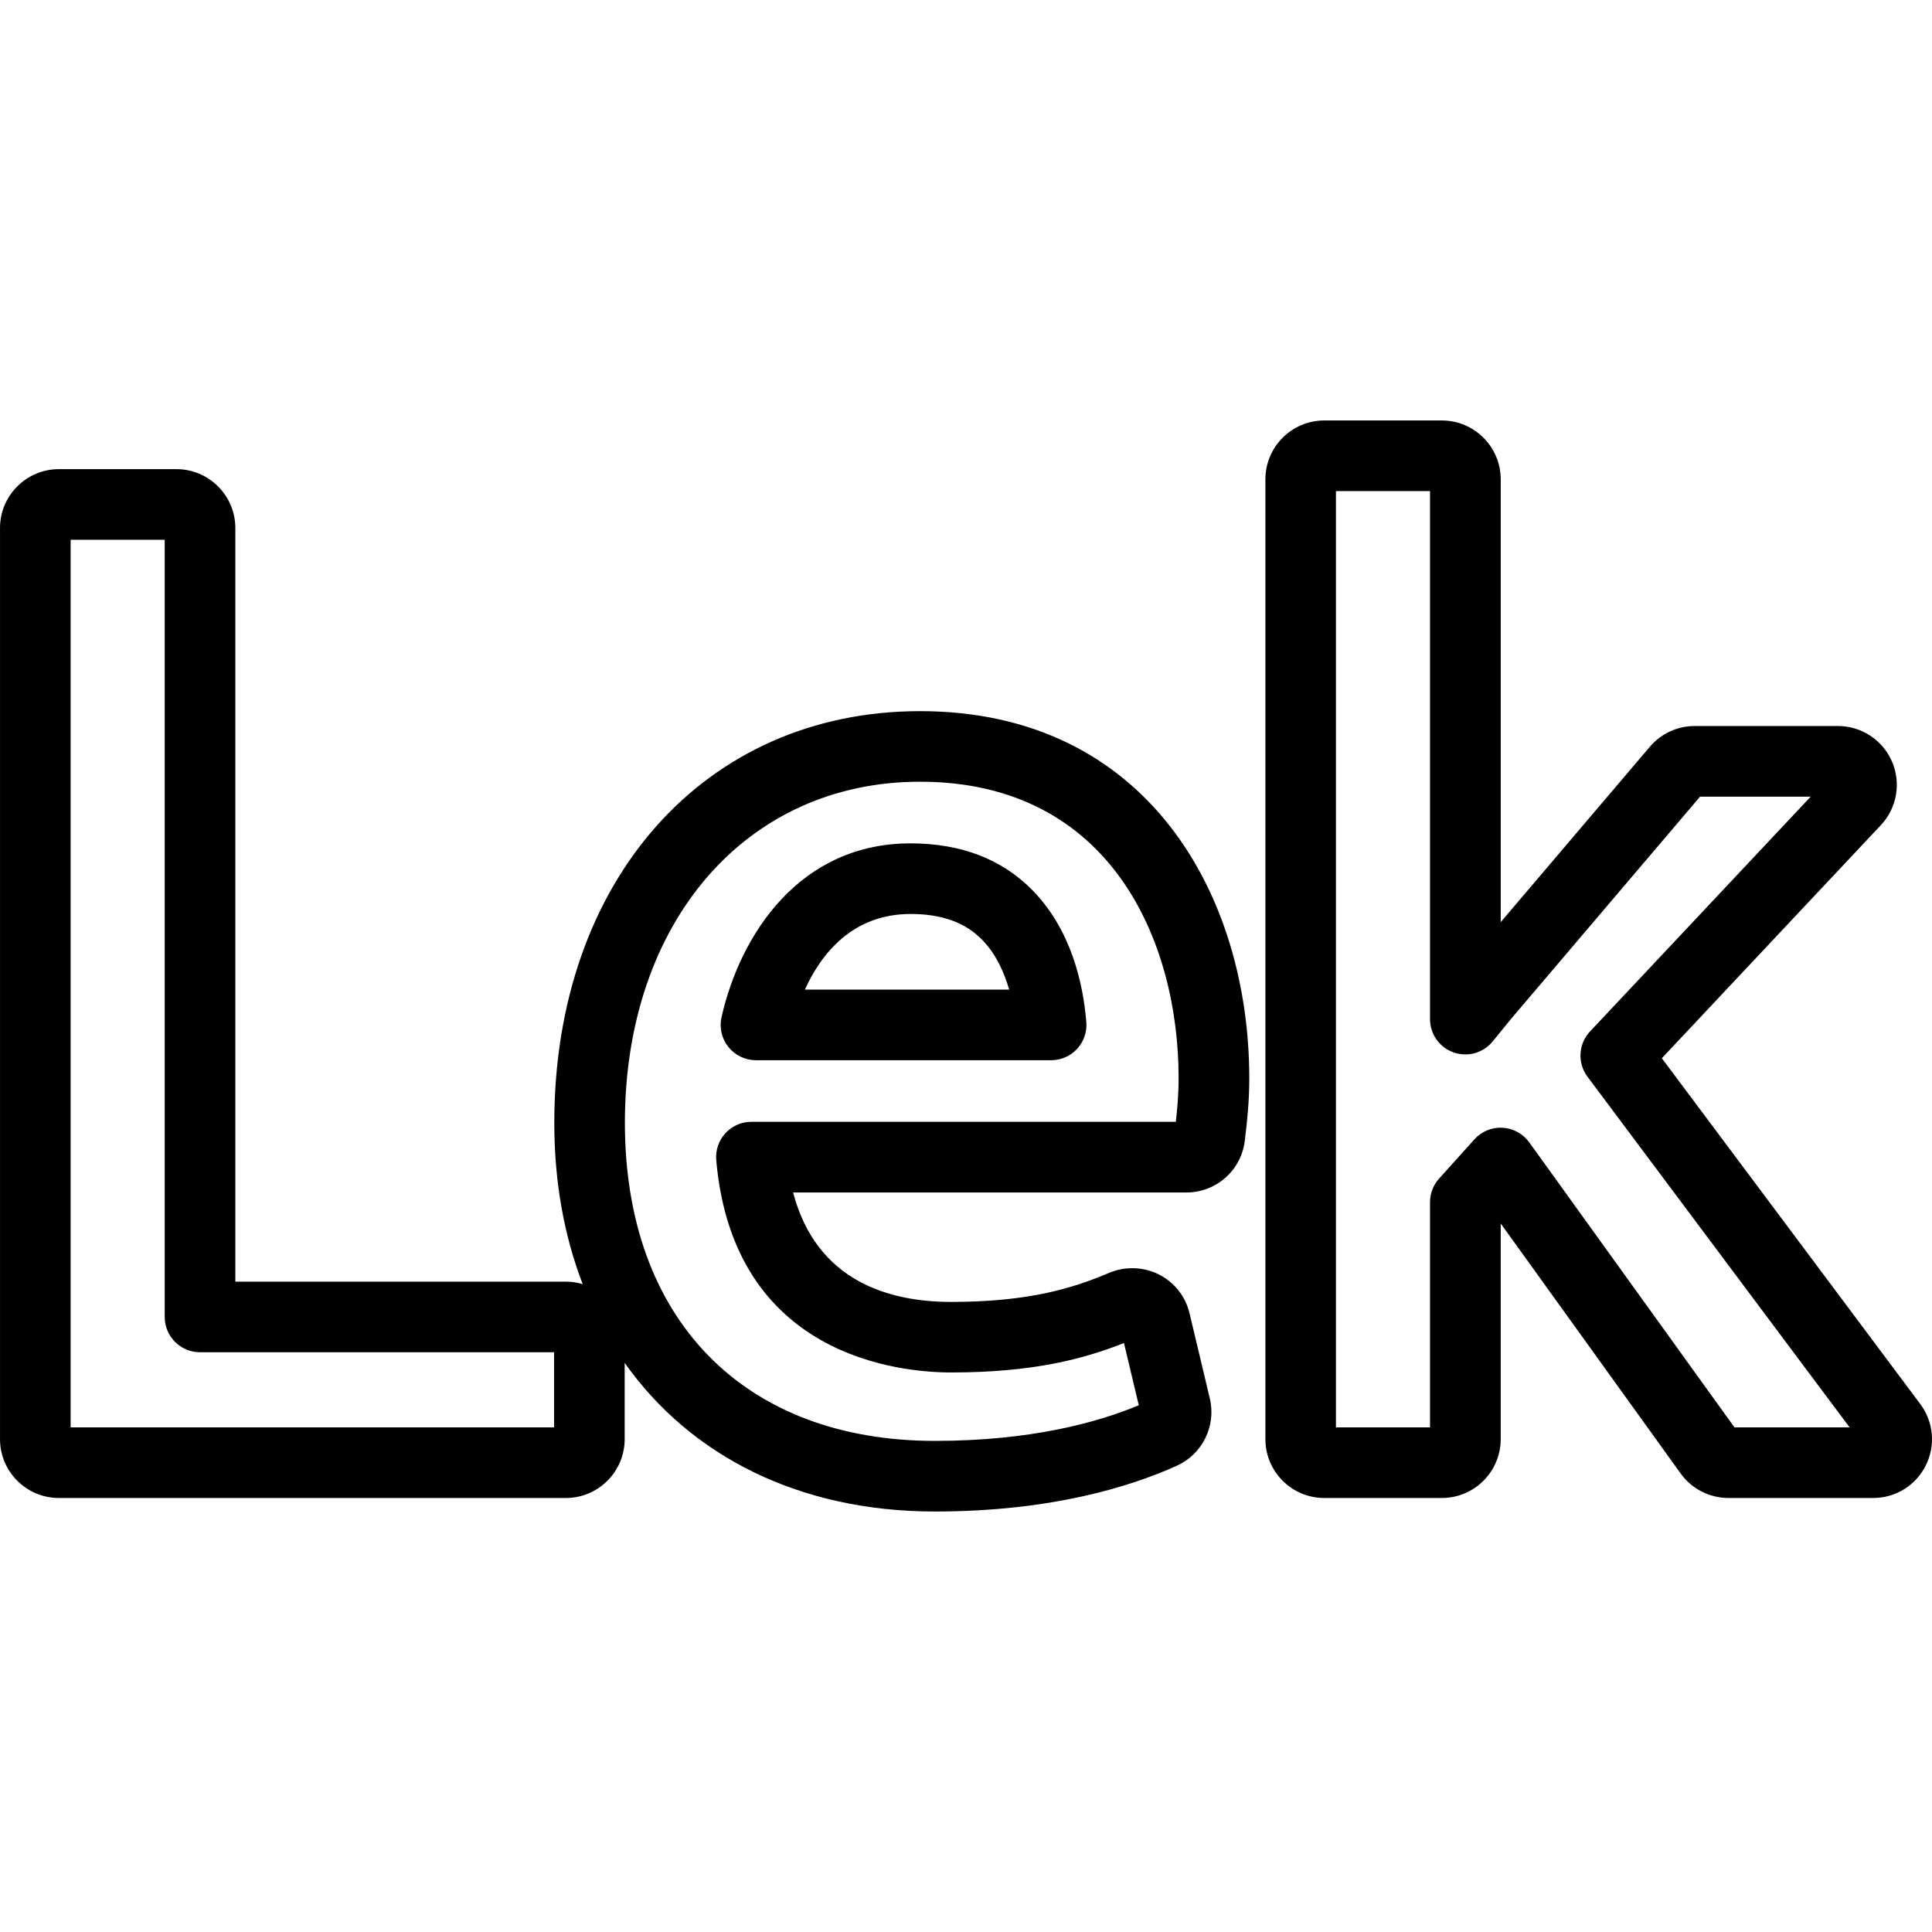
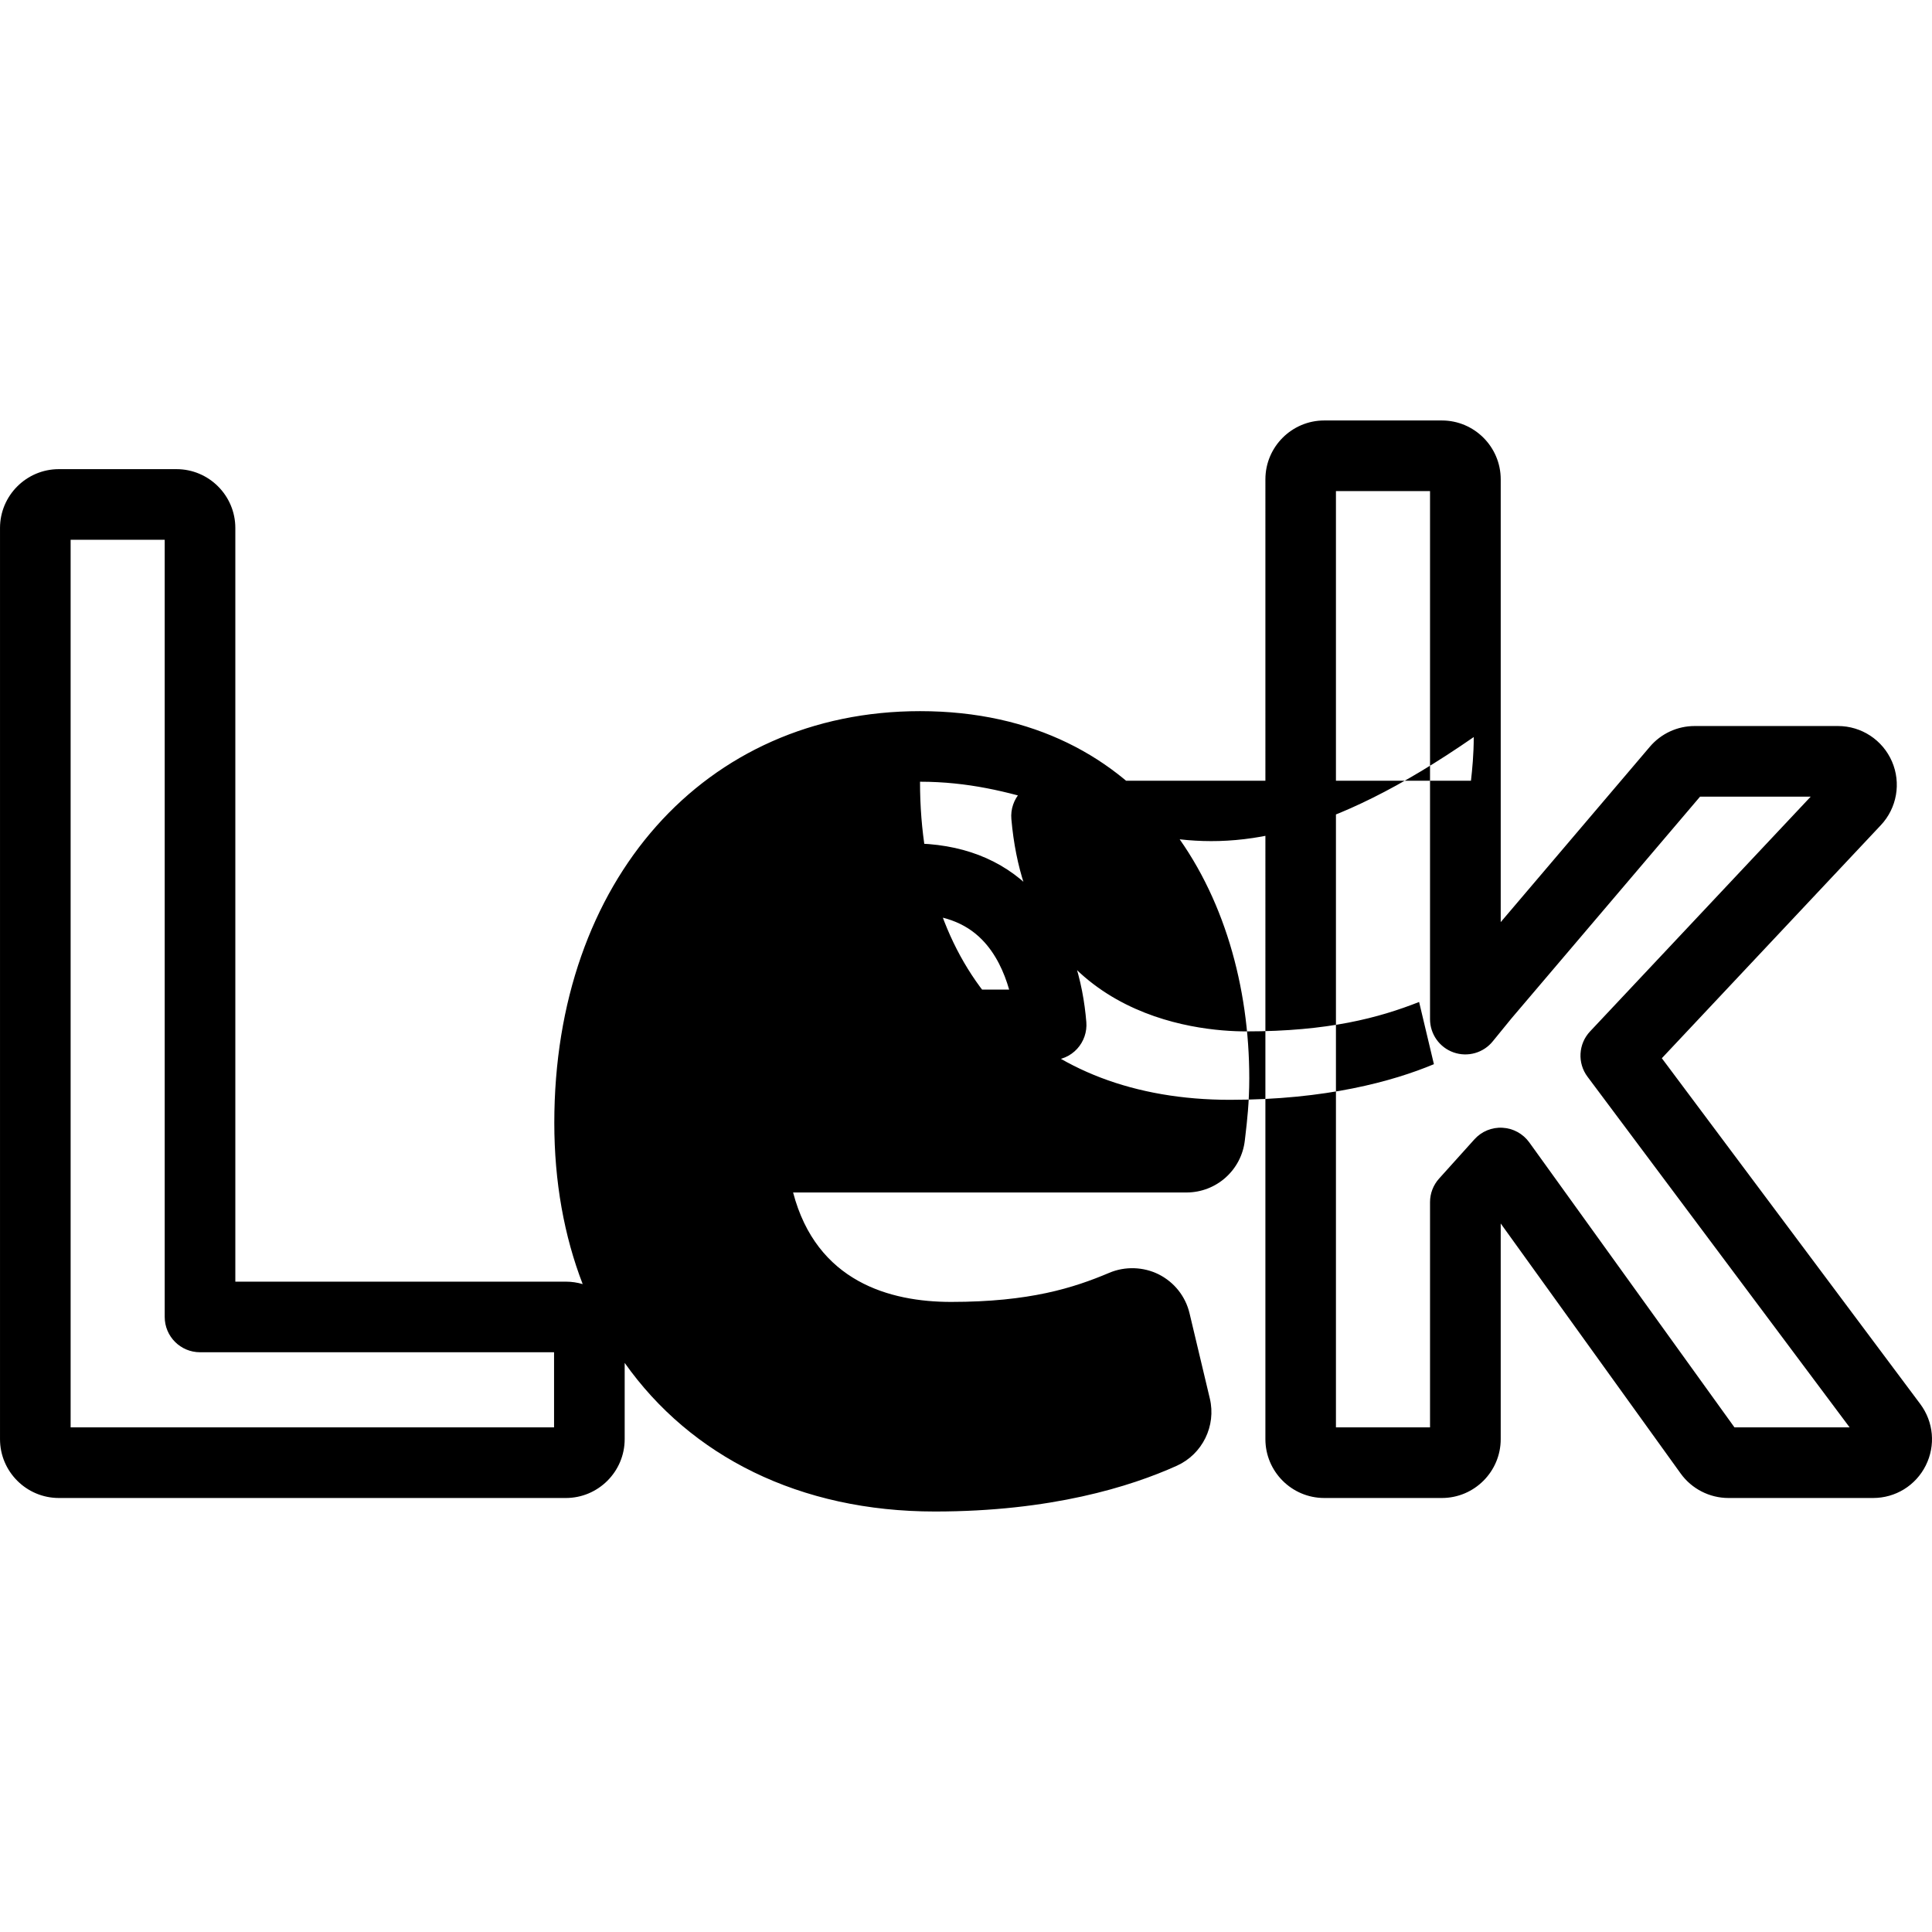
<svg xmlns="http://www.w3.org/2000/svg" fill="#000000" version="1.1" id="Capa_1" width="800px" height="800px" viewBox="0 0 82.077 82.078" xml:space="preserve">
  <g>
    <g>
      <g>
-         <path d="M39.717,64.214c-5.746,0-10.371-2.342-13.179-6.314v3.24c0,1.379-1.122,2.5-2.5,2.5H2.5c-1.378,0-2.5-1.121-2.5-2.5      V22.431c0-1.378,1.122-2.5,2.5-2.5h4.997c1.378,0,2.5,1.122,2.5,2.5v32.018h14.041c0.249,0,0.489,0.037,0.716,0.104      c-0.786-2.037-1.206-4.339-1.206-6.851c0-10.298,6.389-17.49,15.538-17.49c9.662,0,13.987,7.833,13.987,15.595      c0,1.028-0.097,1.854-0.161,2.4l-0.027,0.234c-0.14,1.264-1.207,2.22-2.484,2.22H33.693c0.997,3.795,4.113,4.649,6.713,4.649      c3.343,0,5.205-0.596,6.72-1.237c0.67-0.284,1.452-0.257,2.101,0.067c0.664,0.336,1.139,0.938,1.309,1.656l0.861,3.617      c0.277,1.162-0.312,2.364-1.402,2.857C48.027,63.158,44.65,64.214,39.717,64.214z M39.085,33.21      c-7.382,0-12.538,5.958-12.538,14.49c0,8.335,5.046,13.514,13.169,13.514c4.089,0,6.921-0.787,8.663-1.514l-0.629-2.643      c-1.71,0.674-3.848,1.25-7.345,1.25c-2.155,0-9.243-0.649-9.977-9.018c-0.037-0.419,0.104-0.834,0.388-1.145      c0.284-0.31,0.686-0.486,1.106-0.486h18.031c0.054-0.473,0.118-1.113,0.118-1.855C50.072,39.996,47.195,33.21,39.085,33.21z       M3,60.64h20.538v-3.192H8.497c-0.829,0-1.5-0.671-1.5-1.5V22.931H3V60.64z M79.575,63.64H73.43      c-0.802,0-1.561-0.389-2.029-1.039l-7.646-10.623v9.162c0,1.379-1.122,2.5-2.5,2.5h-4.997c-1.378,0-2.5-1.121-2.5-2.5V20.363      c0-1.378,1.122-2.5,2.5-2.5h4.997c1.378,0,2.5,1.122,2.5,2.5v18.812l6.336-7.451c0.477-0.56,1.17-0.88,1.904-0.88h6.088      c0.997,0,1.896,0.591,2.294,1.507c0.396,0.917,0.21,1.979-0.474,2.706l-9.303,9.9l10.978,14.689      c0.569,0.763,0.659,1.765,0.233,2.615S80.527,63.64,79.575,63.64z M73.686,60.64h4.892L67.443,45.744      c-0.437-0.583-0.391-1.395,0.107-1.925l9.375-9.975h-4.701l-8.017,9.427c-0.226,0.272-0.5,0.608-0.787,0.965      c-0.397,0.494-1.065,0.686-1.667,0.474c-0.6-0.211-1.001-0.778-1.001-1.415V20.863h-3.997V60.64h3.997v-9.568      c0-0.371,0.138-0.729,0.386-1.003l1.498-1.664c0.303-0.337,0.739-0.521,1.195-0.494c0.453,0.024,0.871,0.253,1.137,0.621      L73.686,60.64z M44.656,45.042h-12.54c-0.457,0-0.888-0.208-1.173-0.565c-0.285-0.356-0.391-0.823-0.29-1.269      c0.814-3.567,3.351-7.379,8.03-7.379c2.139,0,3.879,0.668,5.174,1.986c1.654,1.685,2.16,3.978,2.293,5.604      c0.035,0.418-0.107,0.831-0.391,1.14S45.075,45.042,44.656,45.042z M34.193,42.042h8.679c-0.212-0.739-0.565-1.524-1.155-2.124      c-0.719-0.733-1.712-1.089-3.034-1.089C36.225,38.83,34.895,40.503,34.193,42.042z" />
+         <path d="M39.717,64.214c-5.746,0-10.371-2.342-13.179-6.314v3.24c0,1.379-1.122,2.5-2.5,2.5H2.5c-1.378,0-2.5-1.121-2.5-2.5      V22.431c0-1.378,1.122-2.5,2.5-2.5h4.997c1.378,0,2.5,1.122,2.5,2.5v32.018h14.041c0.249,0,0.489,0.037,0.716,0.104      c-0.786-2.037-1.206-4.339-1.206-6.851c0-10.298,6.389-17.49,15.538-17.49c9.662,0,13.987,7.833,13.987,15.595      c0,1.028-0.097,1.854-0.161,2.4l-0.027,0.234c-0.14,1.264-1.207,2.22-2.484,2.22H33.693c0.997,3.795,4.113,4.649,6.713,4.649      c3.343,0,5.205-0.596,6.72-1.237c0.67-0.284,1.452-0.257,2.101,0.067c0.664,0.336,1.139,0.938,1.309,1.656l0.861,3.617      c0.277,1.162-0.312,2.364-1.402,2.857C48.027,63.158,44.65,64.214,39.717,64.214z M39.085,33.21      c0,8.335,5.046,13.514,13.169,13.514c4.089,0,6.921-0.787,8.663-1.514l-0.629-2.643      c-1.71,0.674-3.848,1.25-7.345,1.25c-2.155,0-9.243-0.649-9.977-9.018c-0.037-0.419,0.104-0.834,0.388-1.145      c0.284-0.31,0.686-0.486,1.106-0.486h18.031c0.054-0.473,0.118-1.113,0.118-1.855C50.072,39.996,47.195,33.21,39.085,33.21z       M3,60.64h20.538v-3.192H8.497c-0.829,0-1.5-0.671-1.5-1.5V22.931H3V60.64z M79.575,63.64H73.43      c-0.802,0-1.561-0.389-2.029-1.039l-7.646-10.623v9.162c0,1.379-1.122,2.5-2.5,2.5h-4.997c-1.378,0-2.5-1.121-2.5-2.5V20.363      c0-1.378,1.122-2.5,2.5-2.5h4.997c1.378,0,2.5,1.122,2.5,2.5v18.812l6.336-7.451c0.477-0.56,1.17-0.88,1.904-0.88h6.088      c0.997,0,1.896,0.591,2.294,1.507c0.396,0.917,0.21,1.979-0.474,2.706l-9.303,9.9l10.978,14.689      c0.569,0.763,0.659,1.765,0.233,2.615S80.527,63.64,79.575,63.64z M73.686,60.64h4.892L67.443,45.744      c-0.437-0.583-0.391-1.395,0.107-1.925l9.375-9.975h-4.701l-8.017,9.427c-0.226,0.272-0.5,0.608-0.787,0.965      c-0.397,0.494-1.065,0.686-1.667,0.474c-0.6-0.211-1.001-0.778-1.001-1.415V20.863h-3.997V60.64h3.997v-9.568      c0-0.371,0.138-0.729,0.386-1.003l1.498-1.664c0.303-0.337,0.739-0.521,1.195-0.494c0.453,0.024,0.871,0.253,1.137,0.621      L73.686,60.64z M44.656,45.042h-12.54c-0.457,0-0.888-0.208-1.173-0.565c-0.285-0.356-0.391-0.823-0.29-1.269      c0.814-3.567,3.351-7.379,8.03-7.379c2.139,0,3.879,0.668,5.174,1.986c1.654,1.685,2.16,3.978,2.293,5.604      c0.035,0.418-0.107,0.831-0.391,1.14S45.075,45.042,44.656,45.042z M34.193,42.042h8.679c-0.212-0.739-0.565-1.524-1.155-2.124      c-0.719-0.733-1.712-1.089-3.034-1.089C36.225,38.83,34.895,40.503,34.193,42.042z" />
      </g>
    </g>
  </g>
</svg>